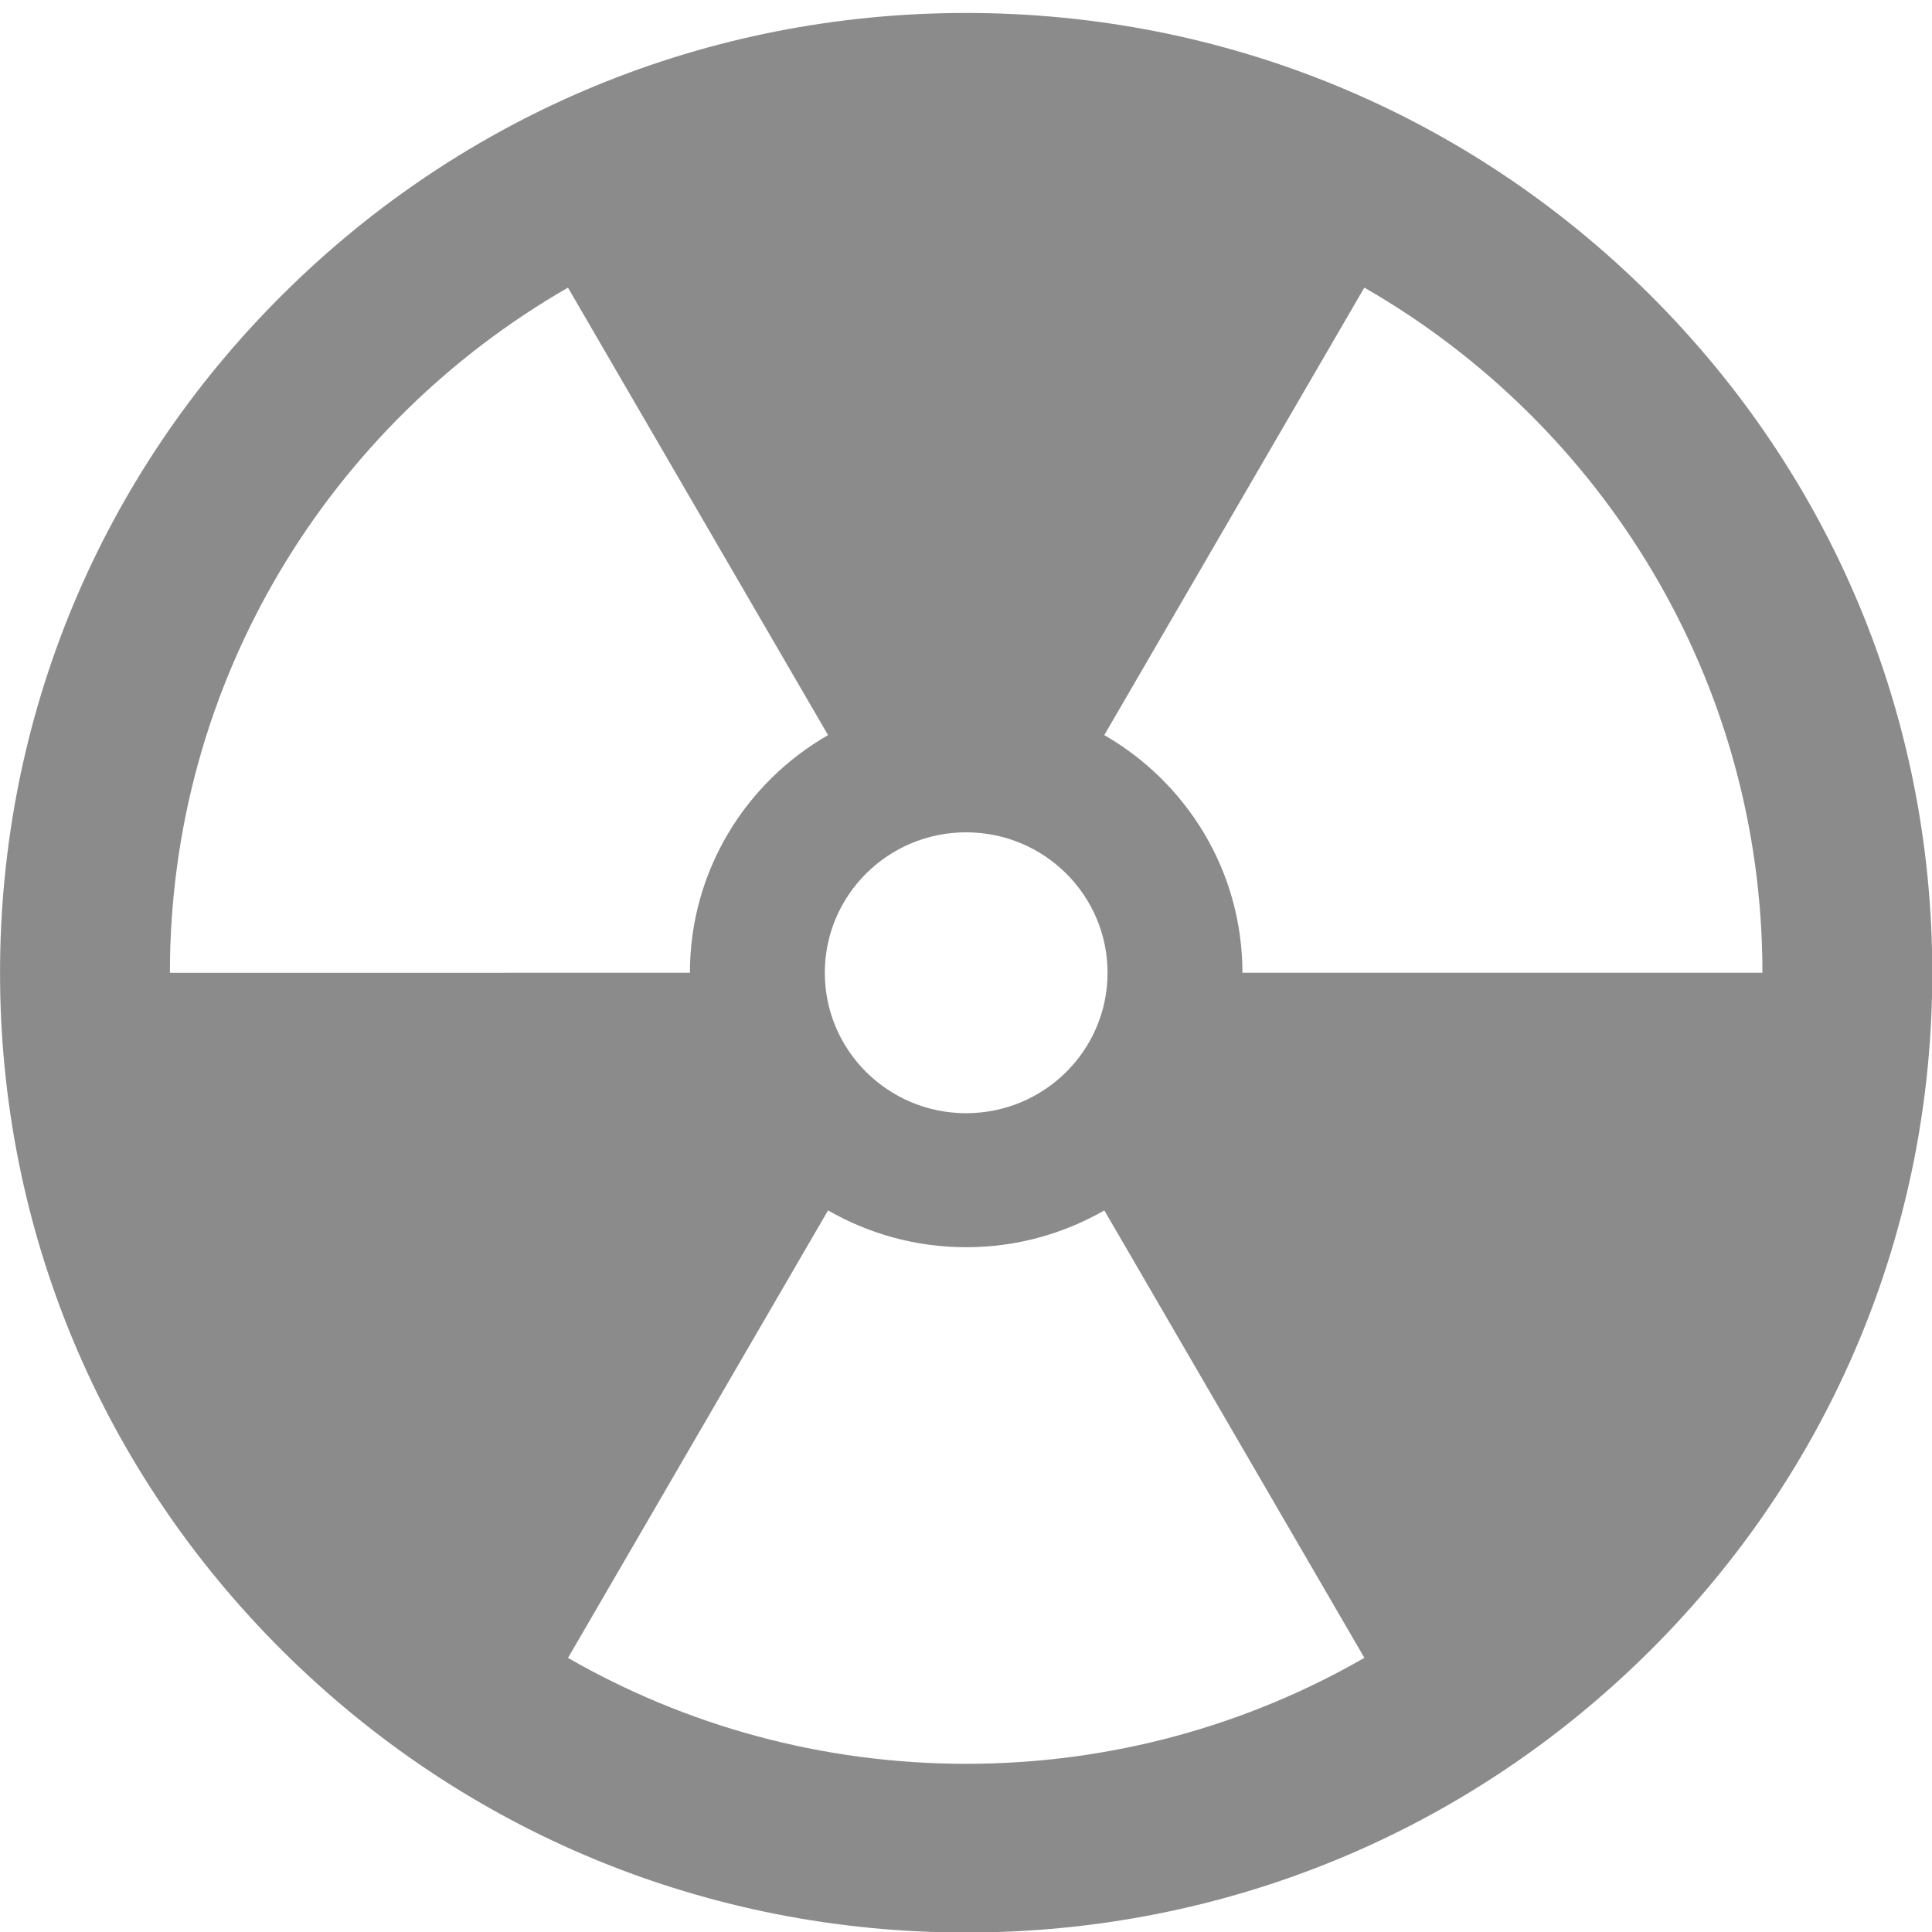
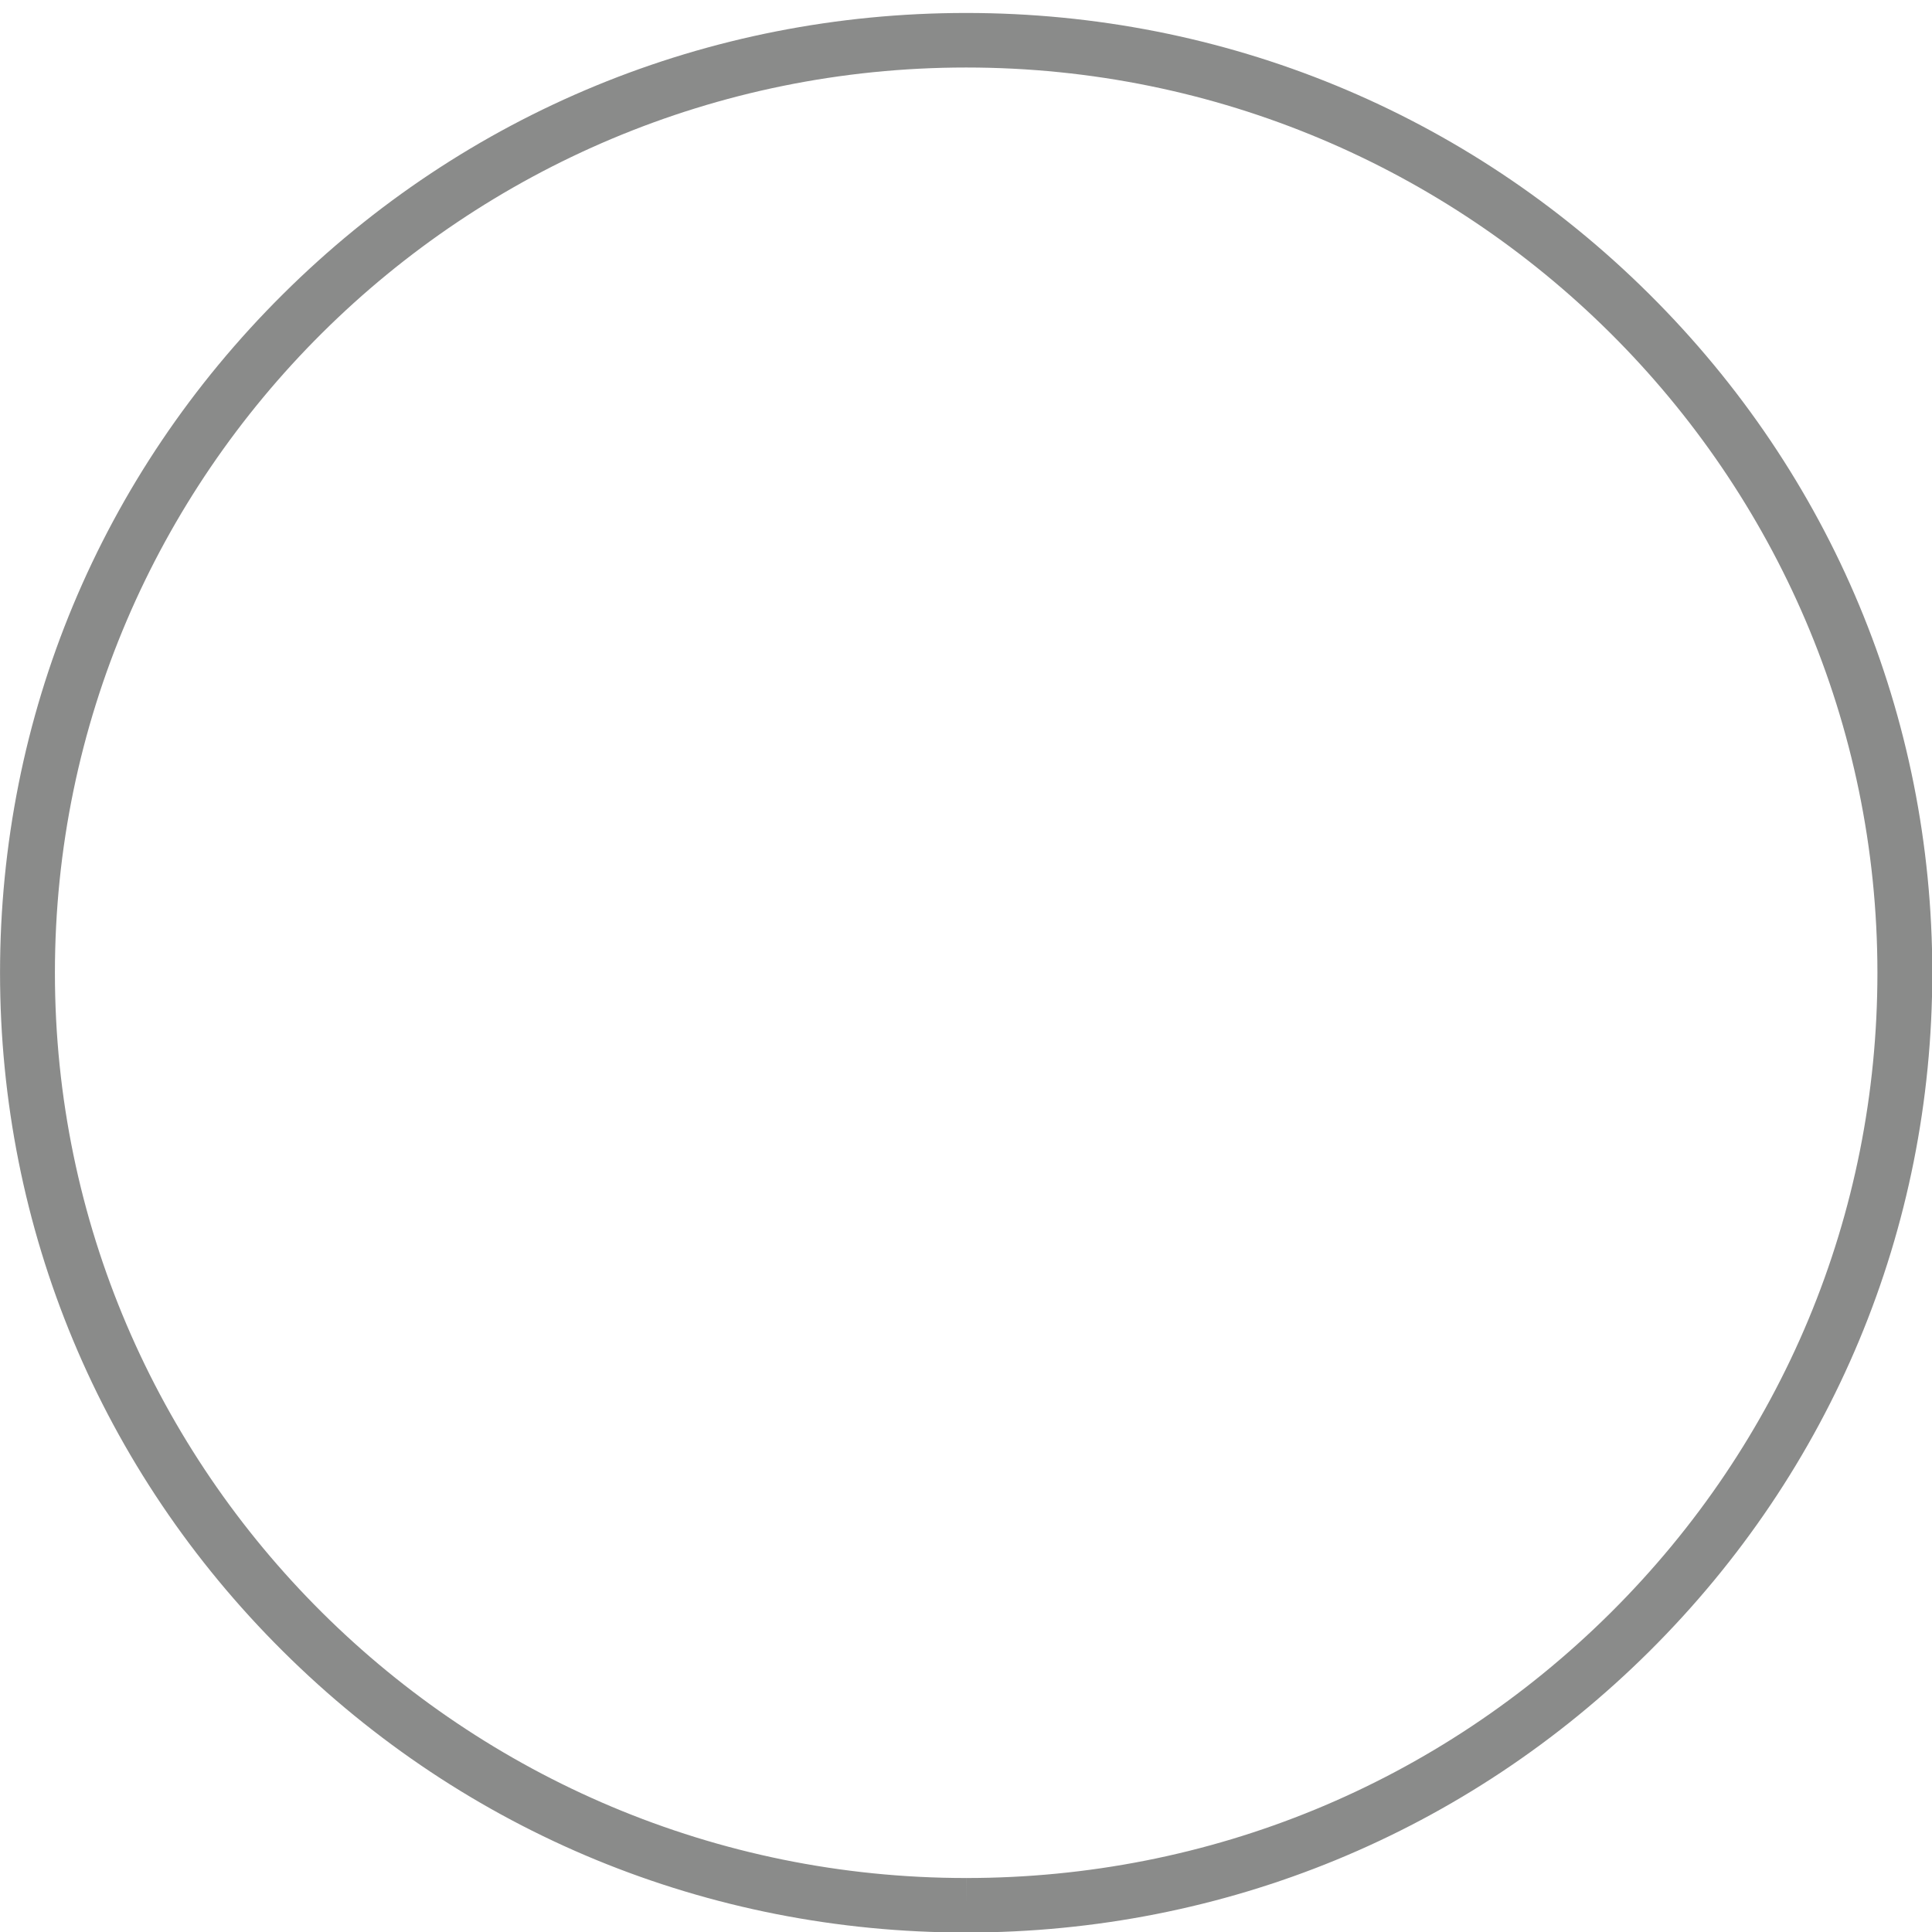
<svg xmlns="http://www.w3.org/2000/svg" width="52" height="52" viewBox="0 0 52 52">
  <g fill="#8A8B8A" fill-rule="evenodd">
-     <path d="M33.44,26.182 C33.44,23.448 31.943,21.063 29.722,19.785 L36.721,7.741 C43.126,11.421 47.436,18.3 47.436,26.182 L33.44,26.182 Z M15.287,7.742 L22.287,19.785 C20.064,21.063 18.569,23.449 18.569,26.182 L4.573,26.183 C4.573,18.303 8.882,11.424 15.287,7.742 L15.287,7.742 Z M26.004,22.402 C28.106,22.402 29.809,24.095 29.81,26.182 C29.81,28.269 28.106,29.962 26.004,29.962 C23.903,29.962 22.2,28.27 22.2,26.182 C22.2,24.095 23.902,22.402 26.004,22.402 L26.004,22.402 Z M26.005,47.473 C22.101,47.473 18.441,46.434 15.288,44.623 L22.287,32.578 C23.381,33.207 24.65,33.569 26.005,33.569 C27.359,33.569 28.628,33.207 29.723,32.578 L36.723,44.621 C33.571,46.434 29.91,47.473 26.005,47.473 L26.005,47.473 Z M26.002,1.084 C12.05,1.084 0.739,12.321 0.741,26.183 C0.741,40.045 12.051,51.281 26.004,51.28 L26.005,51.28 C39.959,51.28 51.27,40.042 51.269,26.182 C51.269,12.319 39.956,1.083 26.002,1.084 L26.002,1.084 Z" />
    <path d="M1.478,26.183 C1.478,12.749 12.48,1.818 26.005,1.817 C39.528,1.817 50.53,12.747 50.531,26.182 C50.531,32.687 47.98,38.808 43.349,43.409 C38.715,48.011 32.556,50.547 26.006,50.547 L26.005,51.28 L26.005,50.547 C12.481,50.547 1.478,39.617 1.478,26.183 M44.39,7.916 C39.479,3.036 32.95,0.349 26.003,0.349 C19.057,0.349 12.526,3.037 7.616,7.918 C2.704,12.796 0.001,19.283 0.001,26.183 C0.001,33.082 2.706,39.57 7.618,44.447 C12.529,49.327 19.06,52.014 26.005,52.014 L26.006,52.014 C32.95,52.014 39.481,49.326 44.393,44.446 C49.303,39.567 52.008,33.08 52.008,26.182 C52.008,19.282 49.301,12.795 44.39,7.916" />
  </g>
</svg>